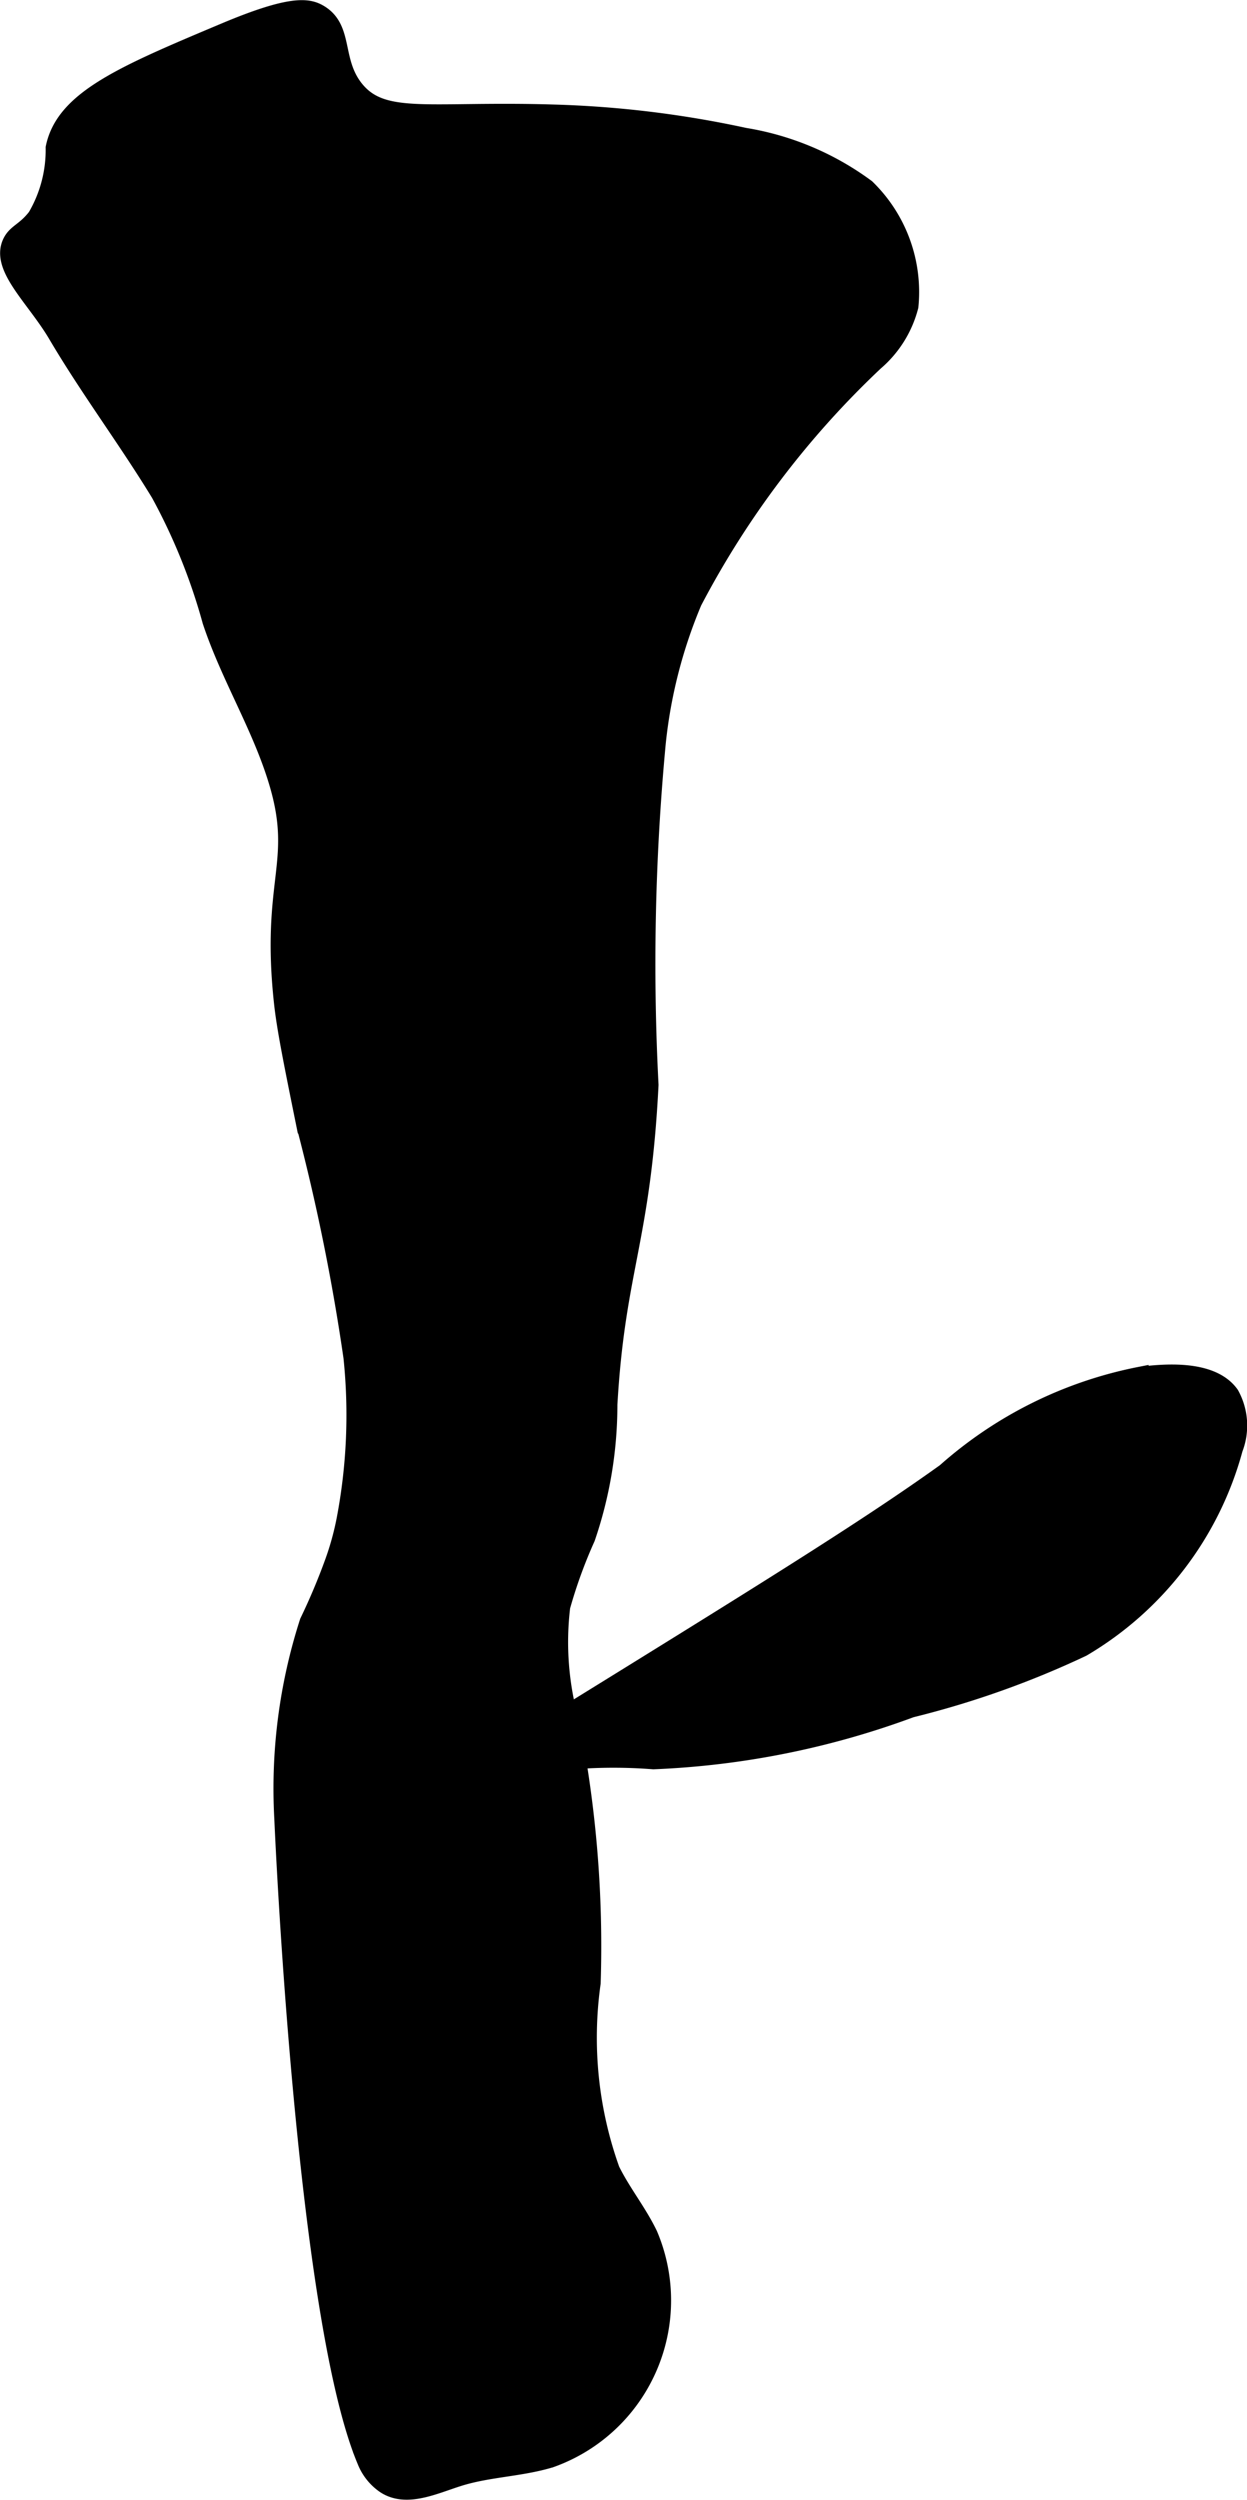
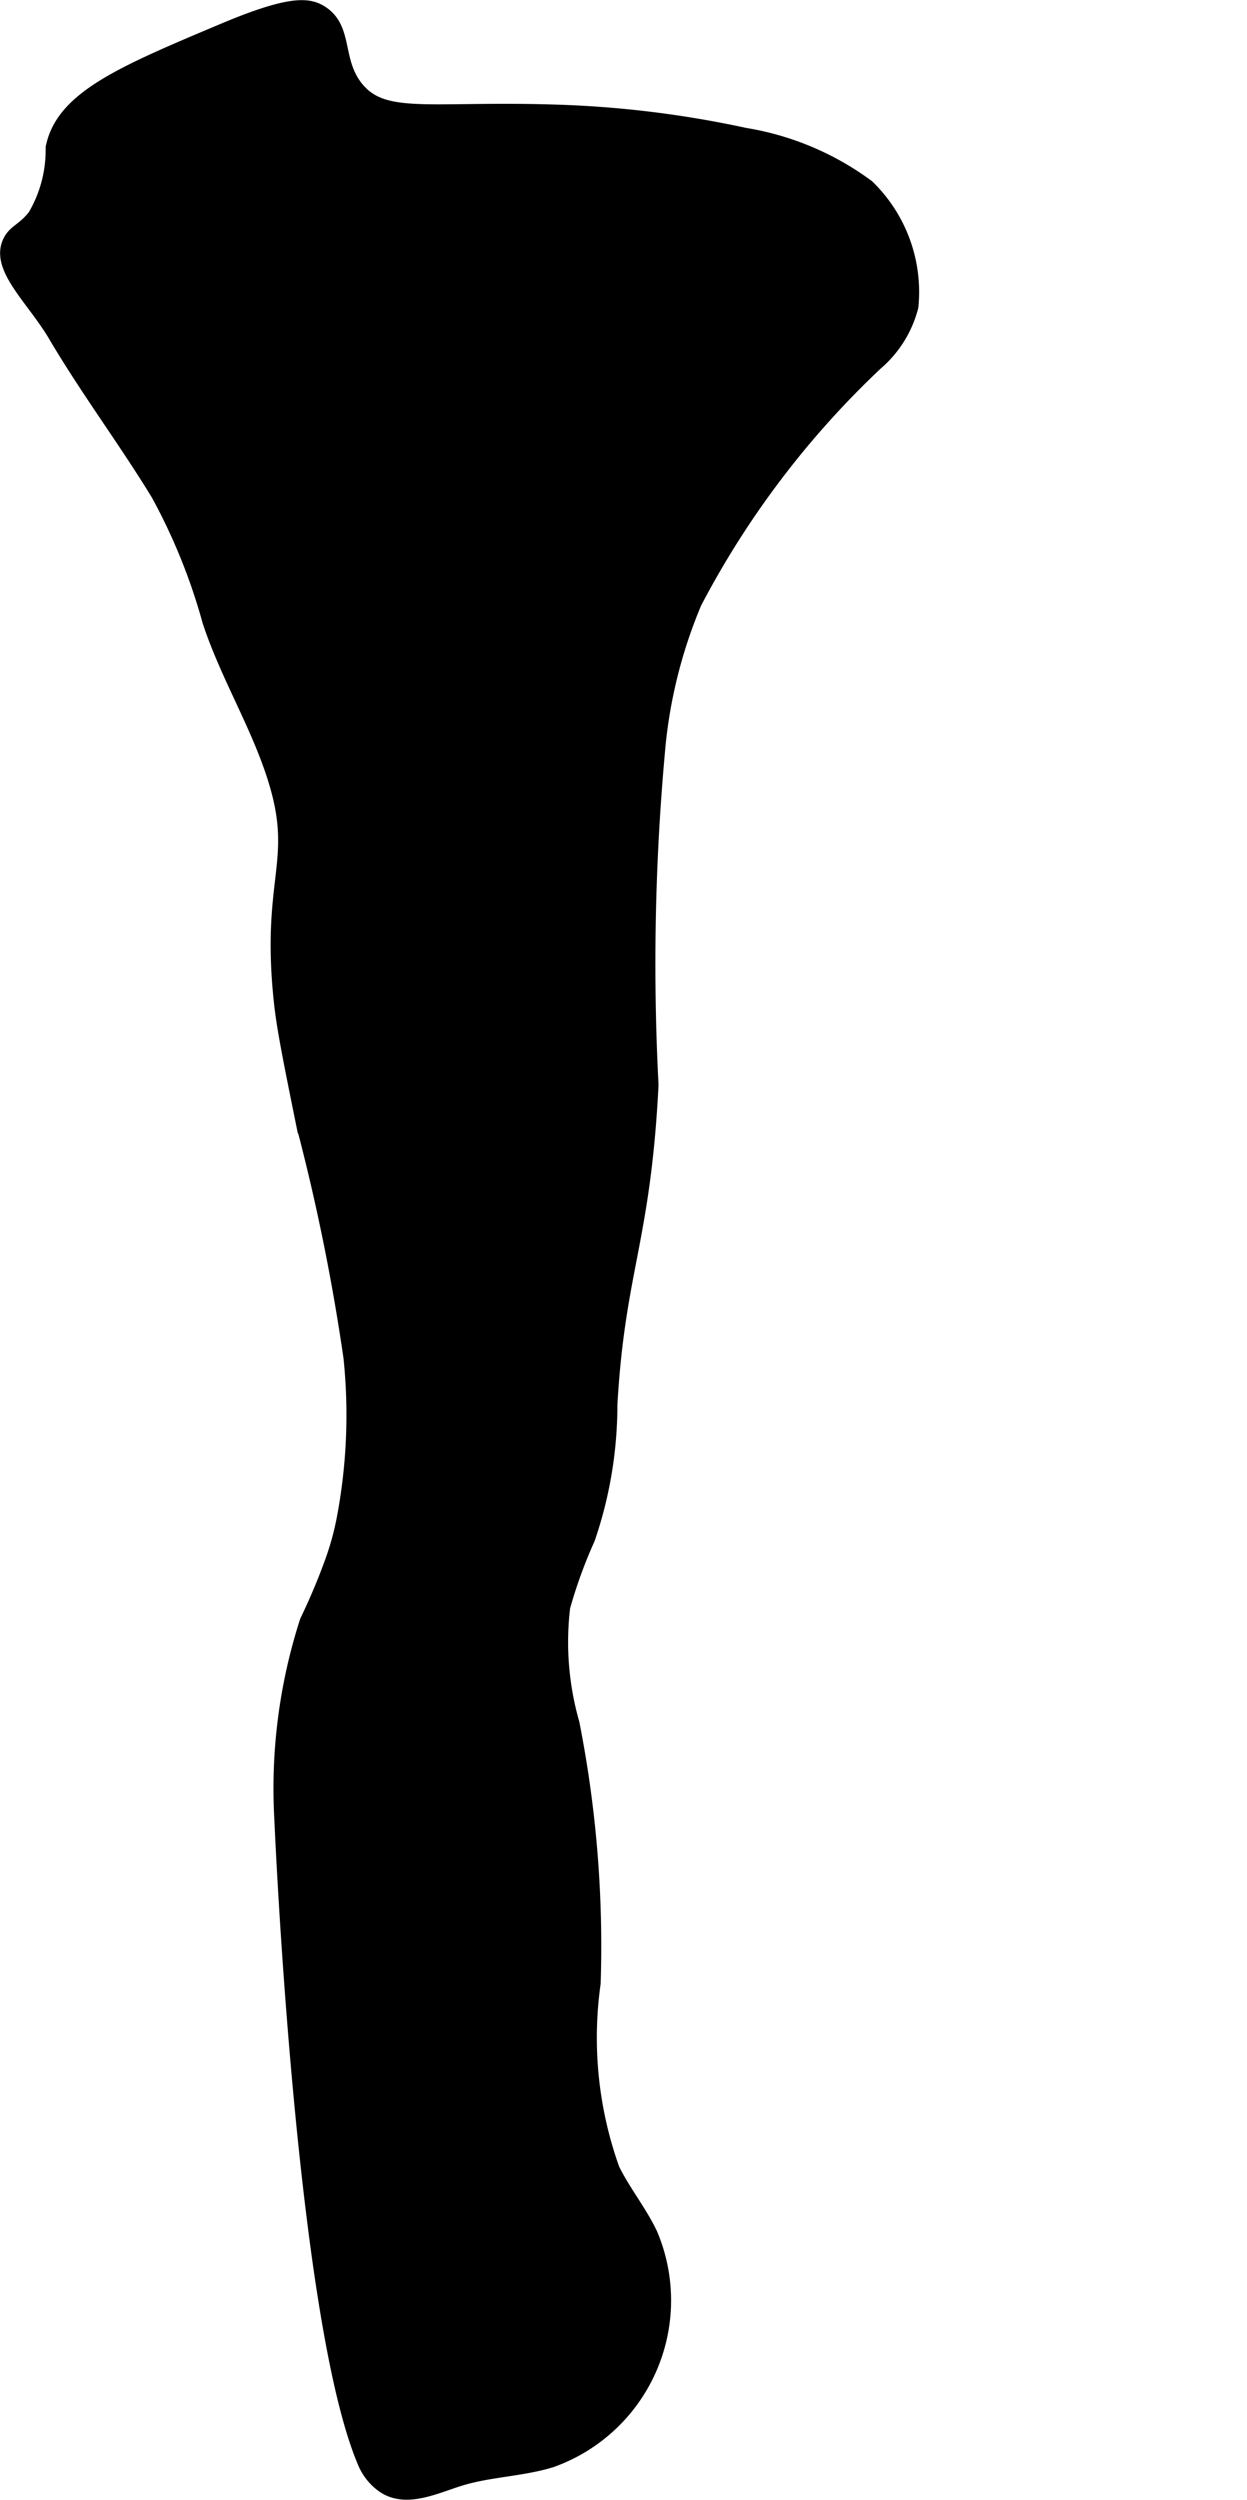
<svg xmlns="http://www.w3.org/2000/svg" version="1.1" width="3.786mm" height="7.587mm" viewBox="0 0 10.733 21.506">
  <defs>
    <style type="text/css">
      .a {
        stroke: #000;
        stroke-miterlimit: 10;
        stroke-width: 0.15px;
      }
    </style>
  </defs>
  <path class="a" d="M5.048,13.23a3.531,3.531,0,0,0,.191-1.147c.067-1.164.286-1.405.354-2.75A20.235,20.235,0,0,1,5.655,6.395a4.246,4.246,0,0,1,.312-1.219A7.8,7.8,0,0,1,7.53,3.114.939.939,0,0,0,7.83,2.634a1.249,1.249,0,0,0-.373-1.019,2.418,2.418,0,0,0-1.049-.442,8.935,8.935,0,0,0-1.646-.2C3.699.941,3.301,1.061,3.061.77c-.199-.242-.089-.523-.312-.656C2.652.056,2.502.032,1.936.27,1.061.638.554.851.468,1.27a1.137,1.137,0,0,1-.156.594c-.099.129-.178.134-.219.229-.092.214.211.472.396.786.276.468.603.903.885,1.366a5.12,5.12,0,0,1,.443,1.097c.158.477.432.912.574,1.392.205.691-.073.843.043,1.899.024.215.079.491.191,1.043a18.021,18.021,0,0,1,.406,2,4.795,4.795,0,0,1-.06,1.4,2.443,2.443,0,0,1-.099.359,5.425,5.425,0,0,1-.218.518A4.675,4.675,0,0,0,2.436,15.645s.181,4.268.713,5.527a.451.451,0,0,0,.165.206c.184.12.421.004.63-.062.258-.082.536-.083.795-.162a1.447,1.447,0,0,0,.847-1.929c-.093-.194-.231-.363-.326-.556A3.373,3.373,0,0,1,5.095,17.06a9.878,9.878,0,0,0-.182-2.231,2.559,2.559,0,0,1-.08-1.007A4.201,4.201,0,0,1,5.048,13.23Z" />
-   <path class="a" d="M8.137,12.663c-.691.496-1.629,1.075-3.451,2.201-.056.035-.439.271-.406.344.024.055.264-.028.656-.062a4.406,4.406,0,0,1,.688,0,7.209,7.209,0,0,0,2.217-.445,7.849,7.849,0,0,0,1.475-.524,2.853,2.853,0,0,0,1.306-1.713.553.553,0,0,0-.031-.467c-.166-.234-.596-.186-.78-.164A3.547,3.547,0,0,0,8.137,12.663Z" />
</svg>